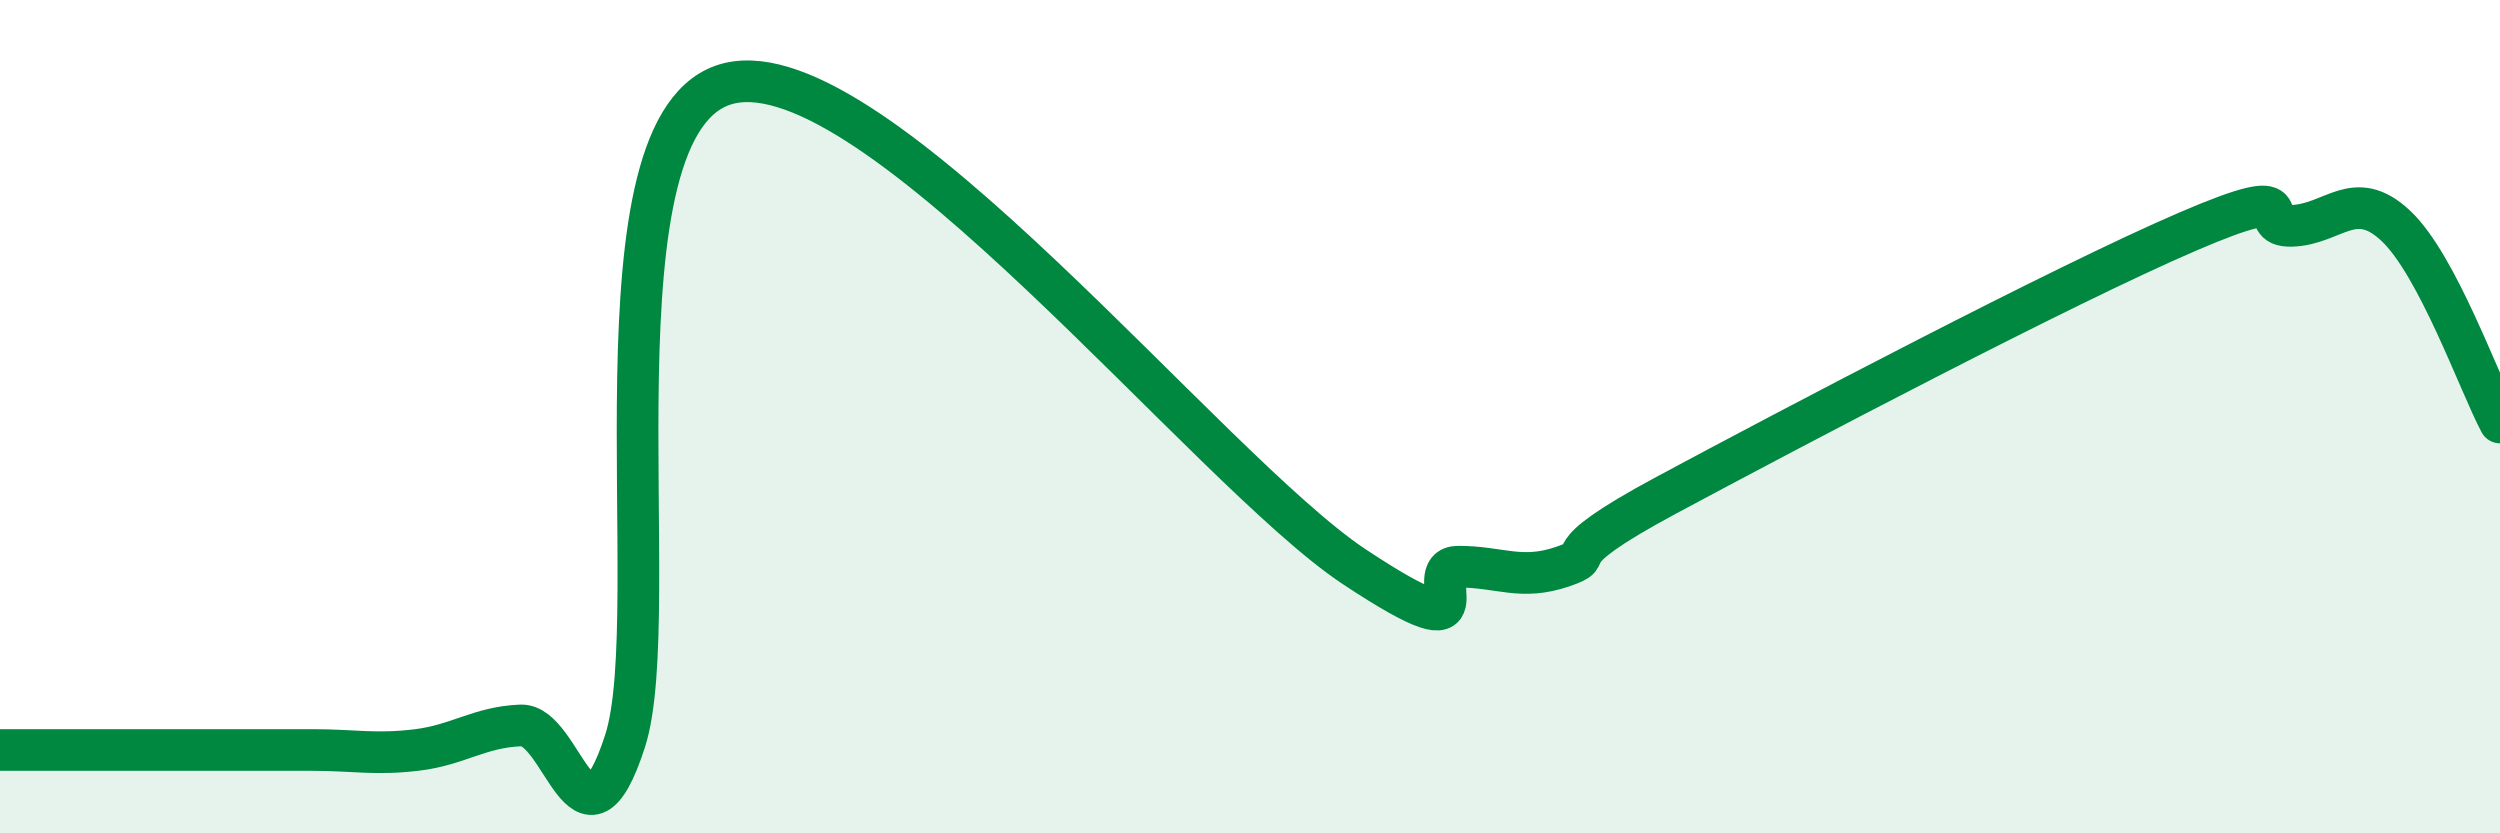
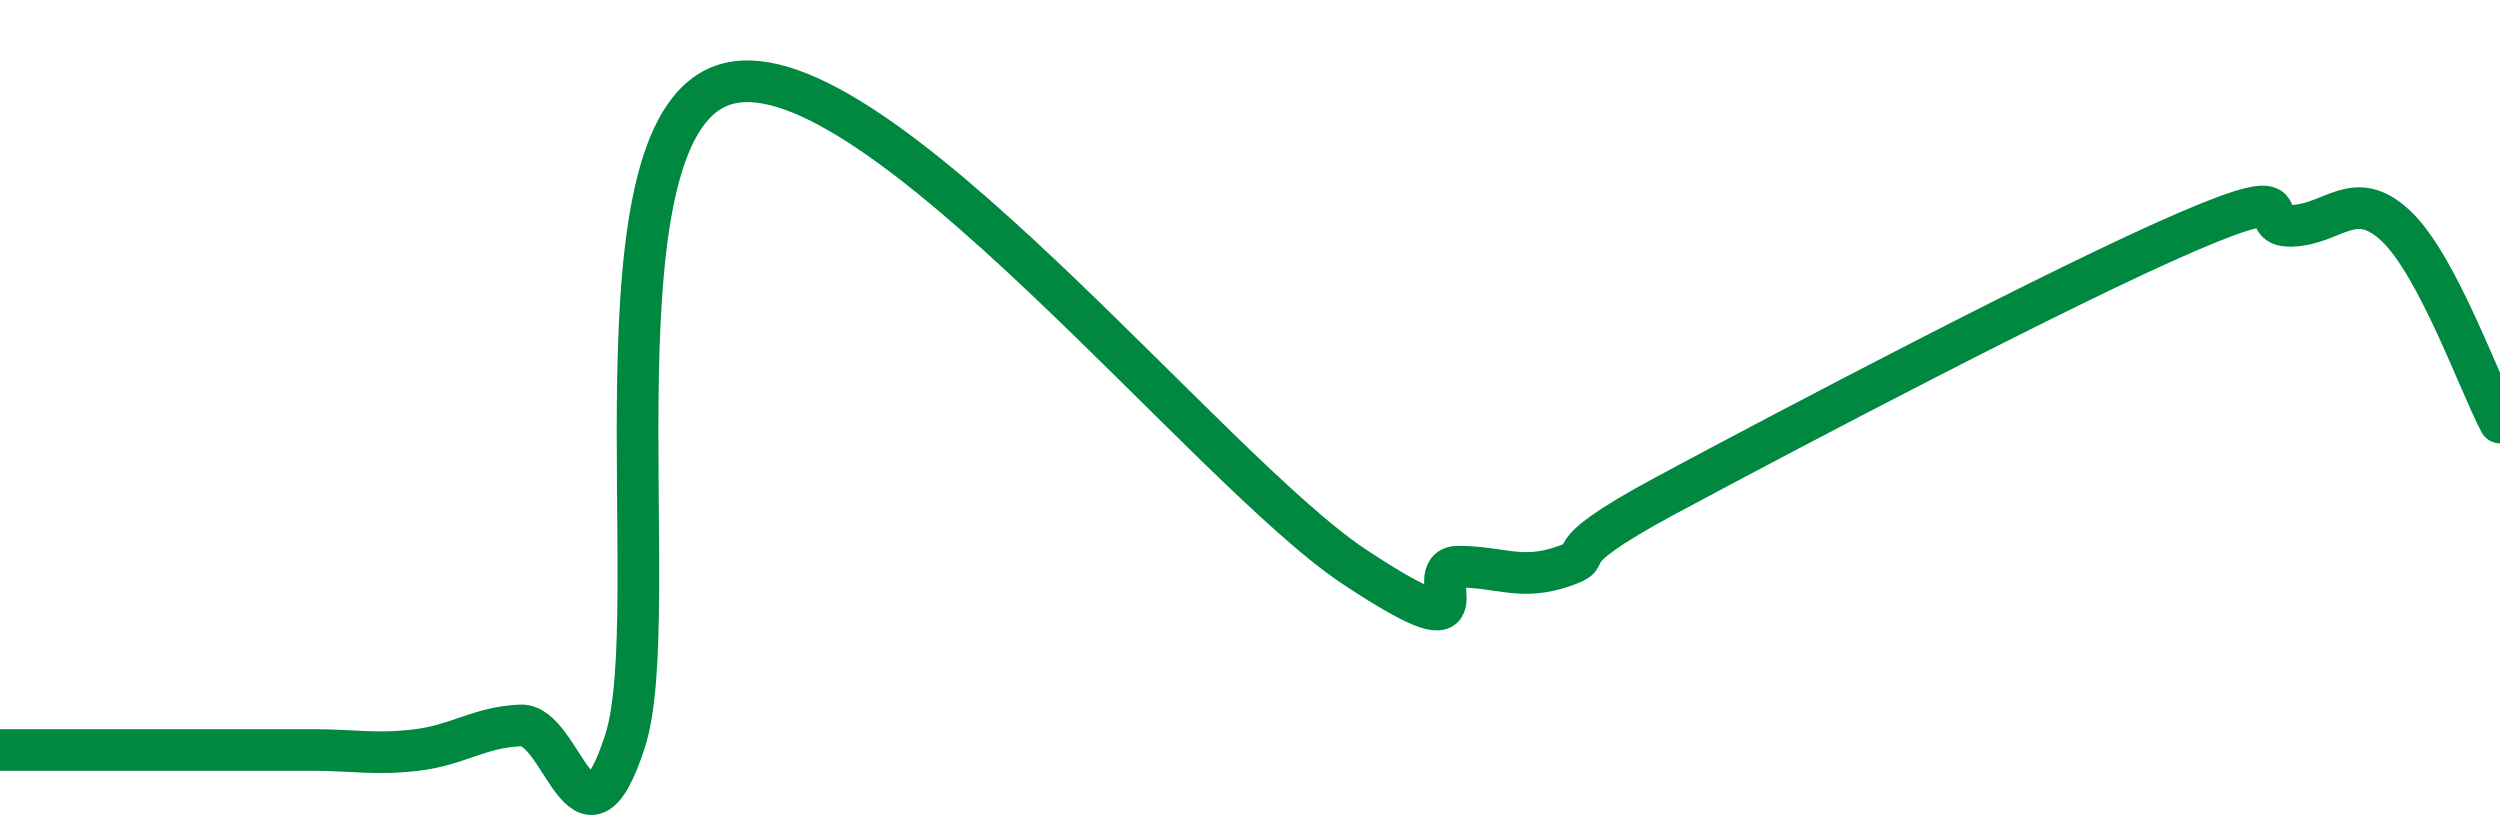
<svg xmlns="http://www.w3.org/2000/svg" width="60" height="20" viewBox="0 0 60 20">
-   <path d="M 0,18 C 0.5,18 1.5,18 2.5,18 C 3.5,18 4,18 5,18 C 6,18 6.5,18 7.5,18 C 8.5,18 9,18.12 10,18 C 11,17.88 11.5,17.45 12.5,17.41 C 13.5,17.37 14,20.87 15,17.79 C 16,14.71 14,2.84 17.5,2 C 21,1.16 29,11.28 32.5,13.6 C 36,15.92 34,13.6 35,13.6 C 36,13.6 36.5,13.94 37.5,13.6 C 38.5,13.26 37,13.49 40,11.88 C 43,10.27 49.5,6.85 52.5,5.56 C 55.5,4.27 54,5.45 55,5.42 C 56,5.39 56.5,4.48 57.5,5.42 C 58.5,6.36 59.5,9.2 60,10.14L60 20L0 20Z" fill="#008740" opacity="0.1" stroke-linecap="round" stroke-linejoin="round" />
  <path d="M 0,18 C 0.5,18 1.5,18 2.5,18 C 3.5,18 4,18 5,18 C 6,18 6.5,18 7.5,18 C 8.5,18 9,18.12 10,18 C 11,17.88 11.5,17.45 12.5,17.41 C 13.5,17.37 14,20.87 15,17.79 C 16,14.71 14,2.84 17.5,2 C 21,1.16 29,11.28 32.5,13.6 C 36,15.92 34,13.6 35,13.6 C 36,13.6 36.5,13.94 37.5,13.6 C 38.5,13.26 37,13.49 40,11.88 C 43,10.27 49.5,6.85 52.5,5.56 C 55.5,4.27 54,5.45 55,5.42 C 56,5.39 56.5,4.48 57.5,5.42 C 58.5,6.36 59.5,9.2 60,10.14" stroke="#008740" stroke-width="1" fill="none" stroke-linecap="round" stroke-linejoin="round" />
</svg>